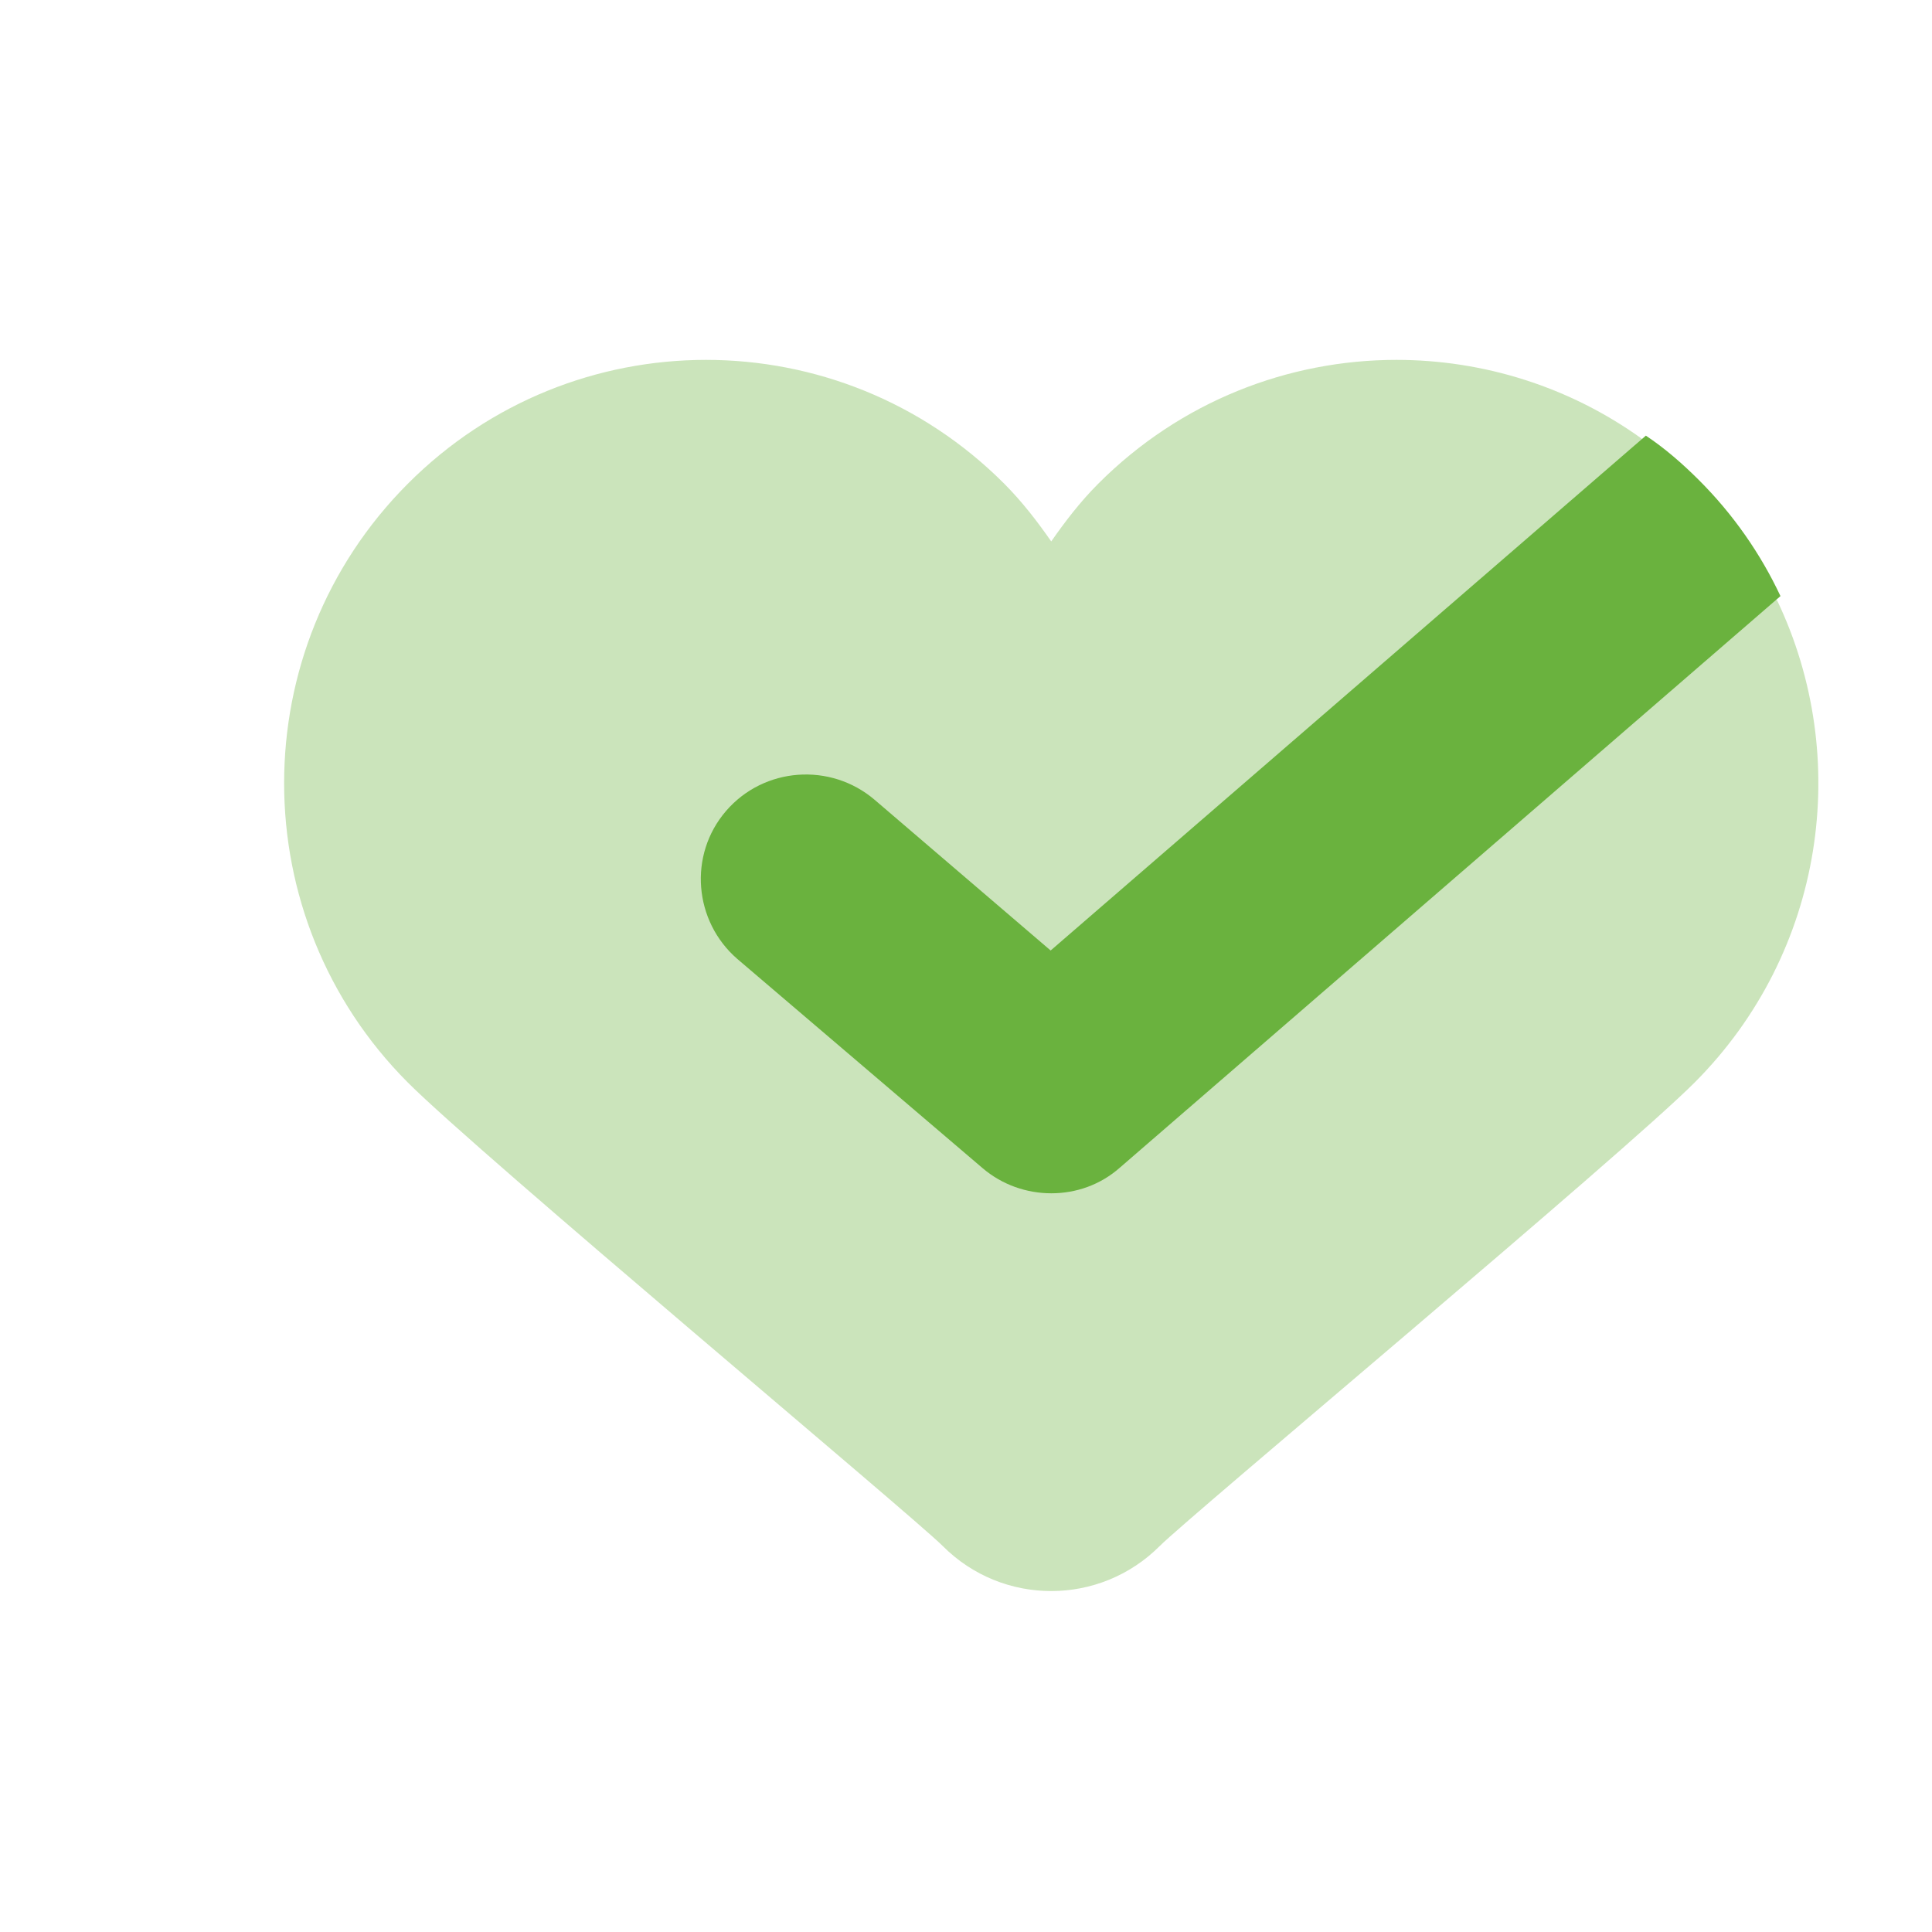
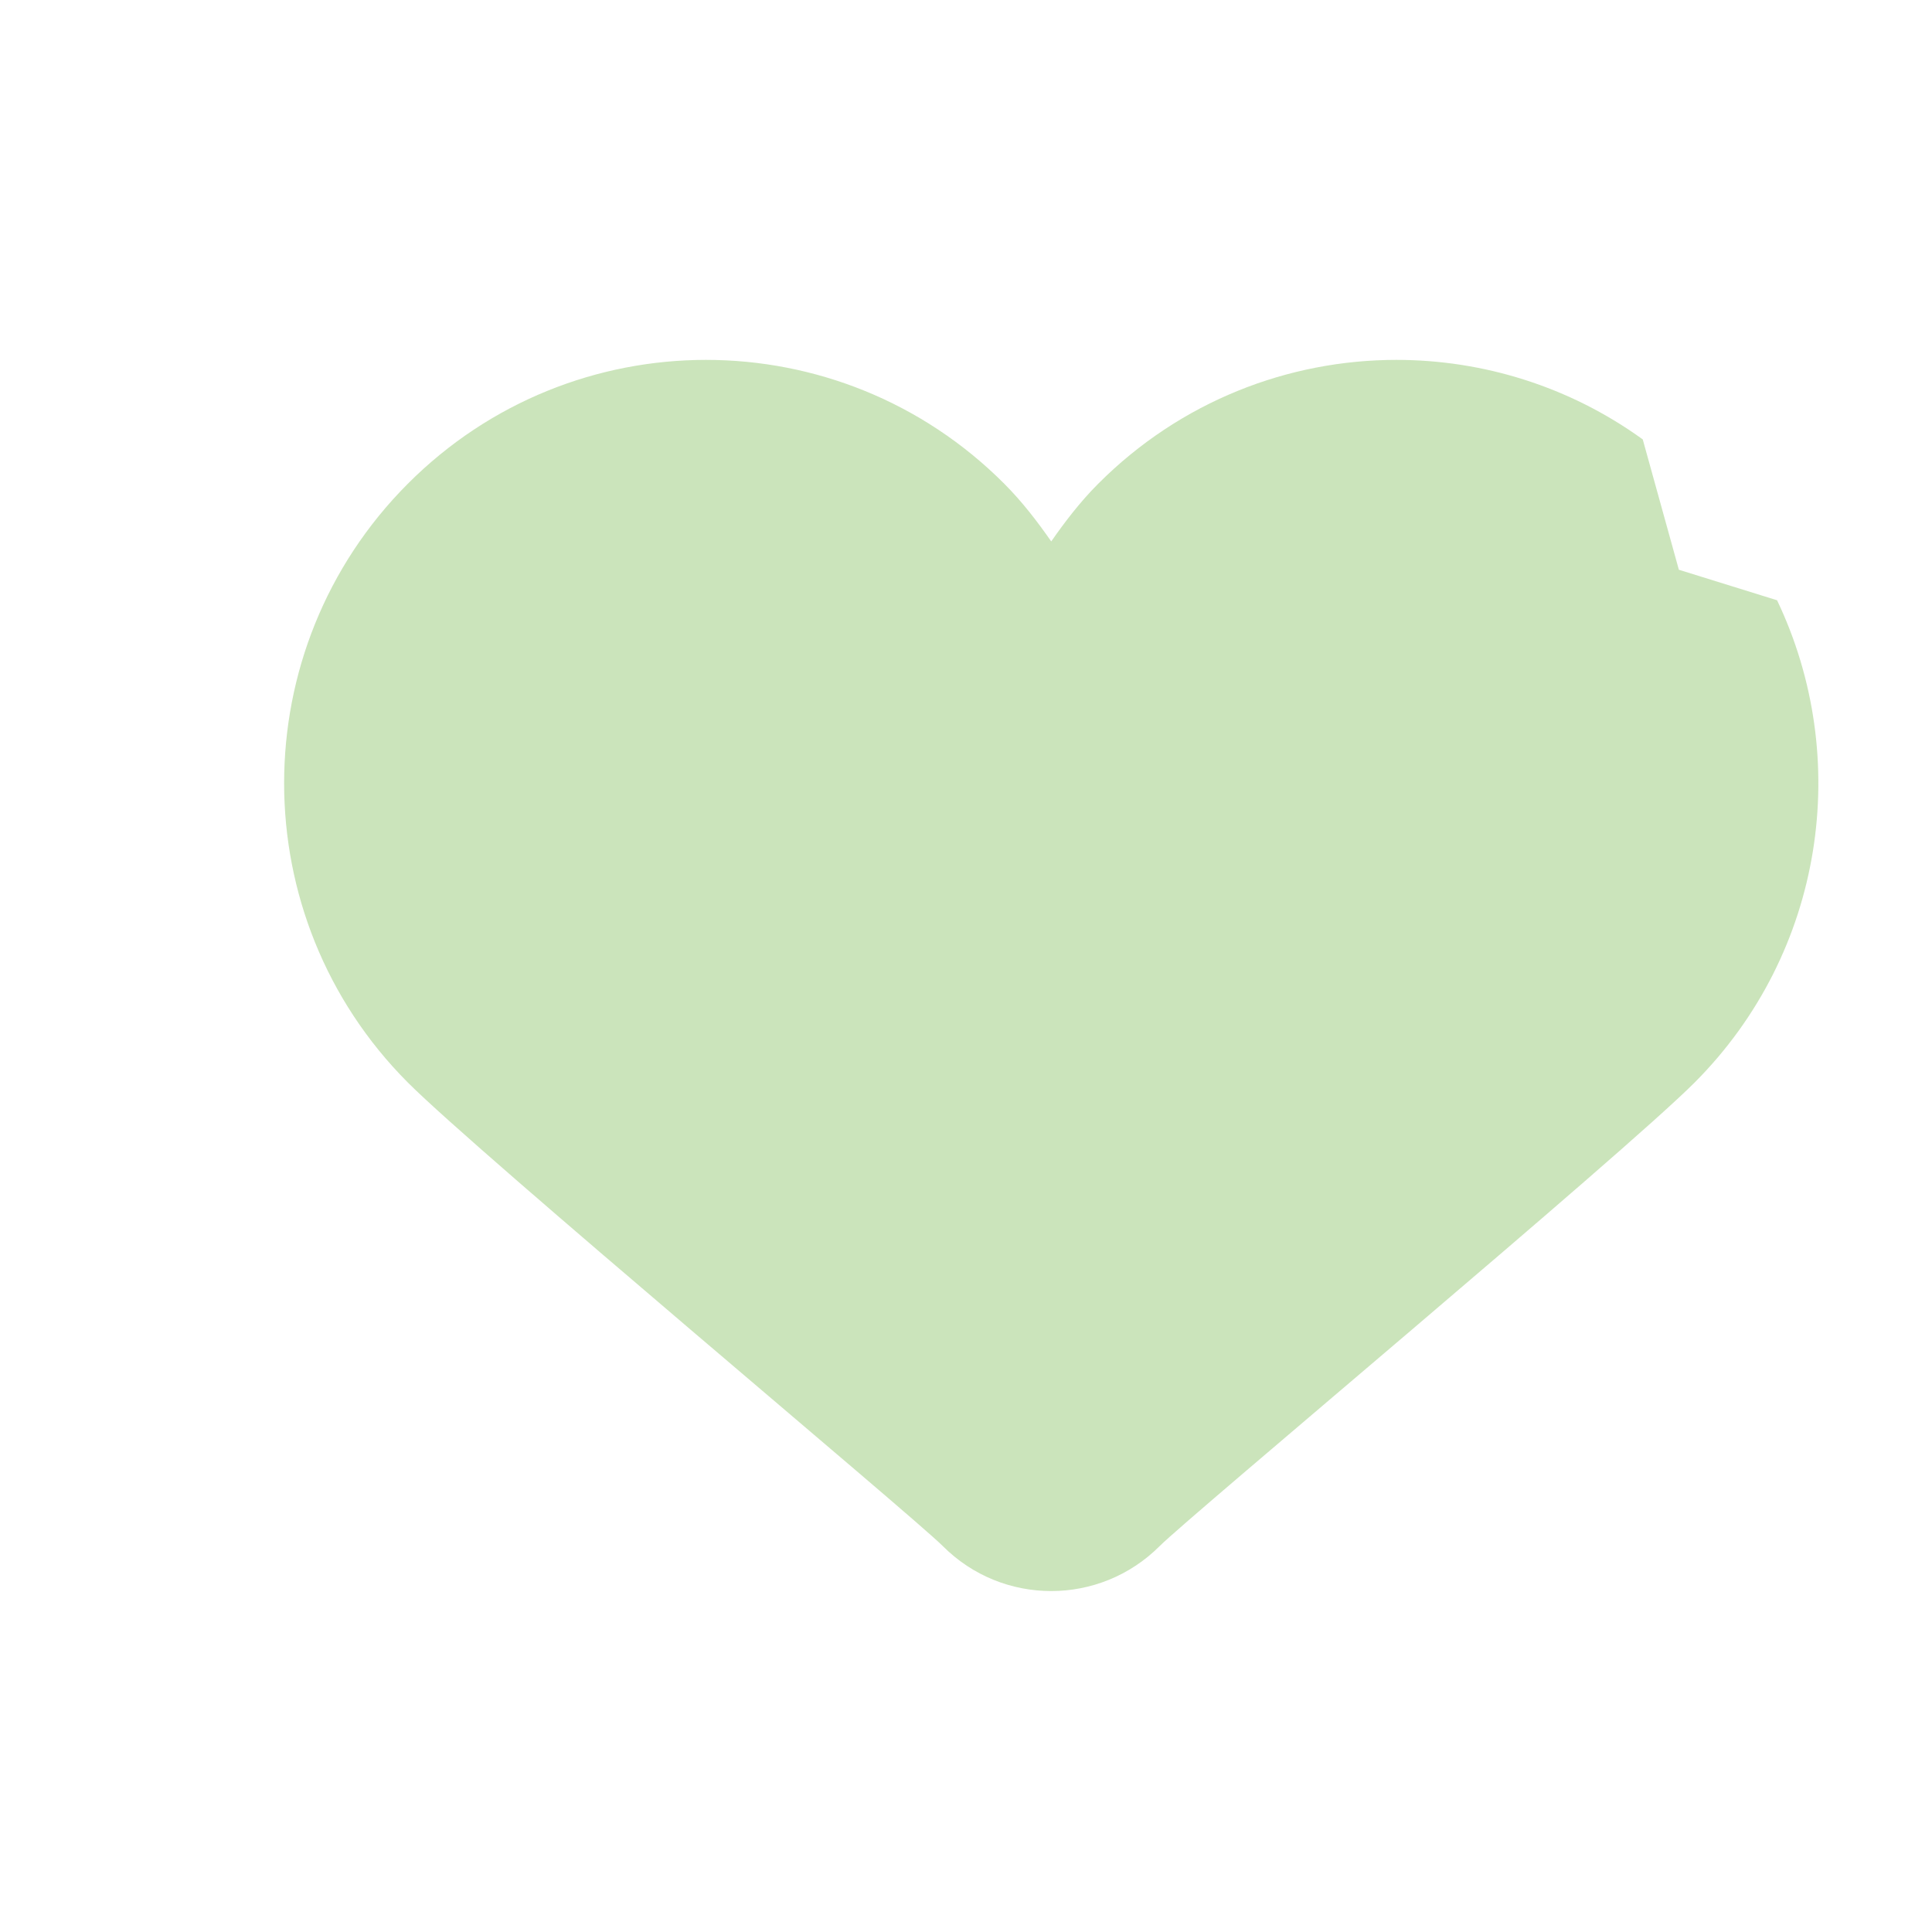
<svg xmlns="http://www.w3.org/2000/svg" width="102" height="102" viewBox="0 0 102 102" fill="none">
  <path opacity="0.35" d="M88.636 30.08L86.729 23.199C82.859 20.4 78.29 19 73.725 19C68.025 19 62.322 21.183 57.974 25.545C57.032 26.49 56.24 27.524 55.5 28.584C54.76 27.524 53.968 26.49 53.026 25.545C48.678 21.183 42.975 19 37.276 19C31.576 19 25.873 21.183 21.525 25.545C12.825 34.272 12.825 48.418 21.525 57.145C25.306 60.938 48.184 80.03 49.771 81.621C51.355 83.21 53.427 84 55.5 84C57.573 84 59.646 83.206 61.229 81.621C62.819 80.03 85.698 60.935 89.475 57.145C96.338 50.261 97.789 40.001 93.82 31.691L88.636 30.08Z" fill="#6AB23E" />
-   <path d="M94 31.471L59.133 61.637C58.097 62.558 56.801 63 55.506 63C54.21 63 52.915 62.558 51.878 61.674L38.923 50.624C36.629 48.635 36.332 45.136 38.331 42.816C40.33 40.495 43.846 40.238 46.178 42.227L55.469 50.182L86.893 23C87.893 23.663 88.818 24.473 89.669 25.32C91.52 27.162 92.964 29.262 94 31.471Z" fill="#6AB23E" />
</svg>